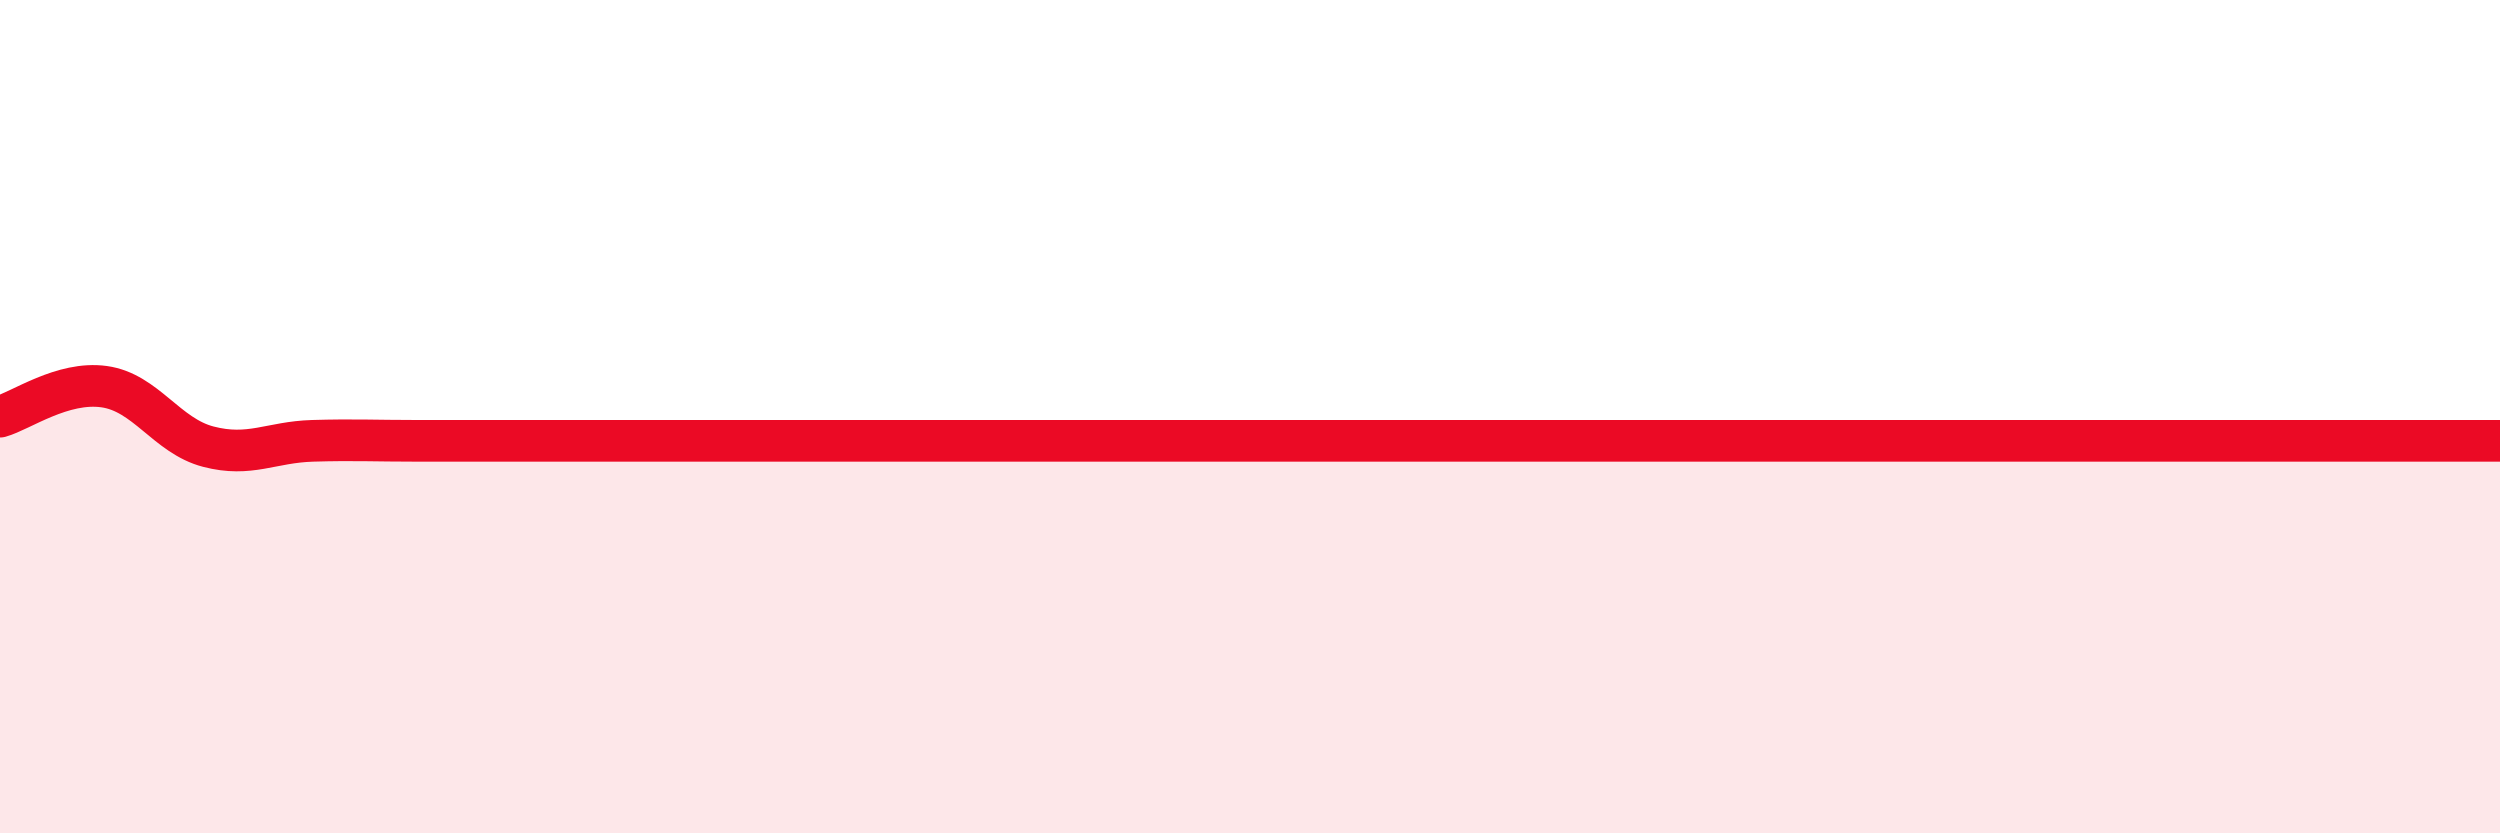
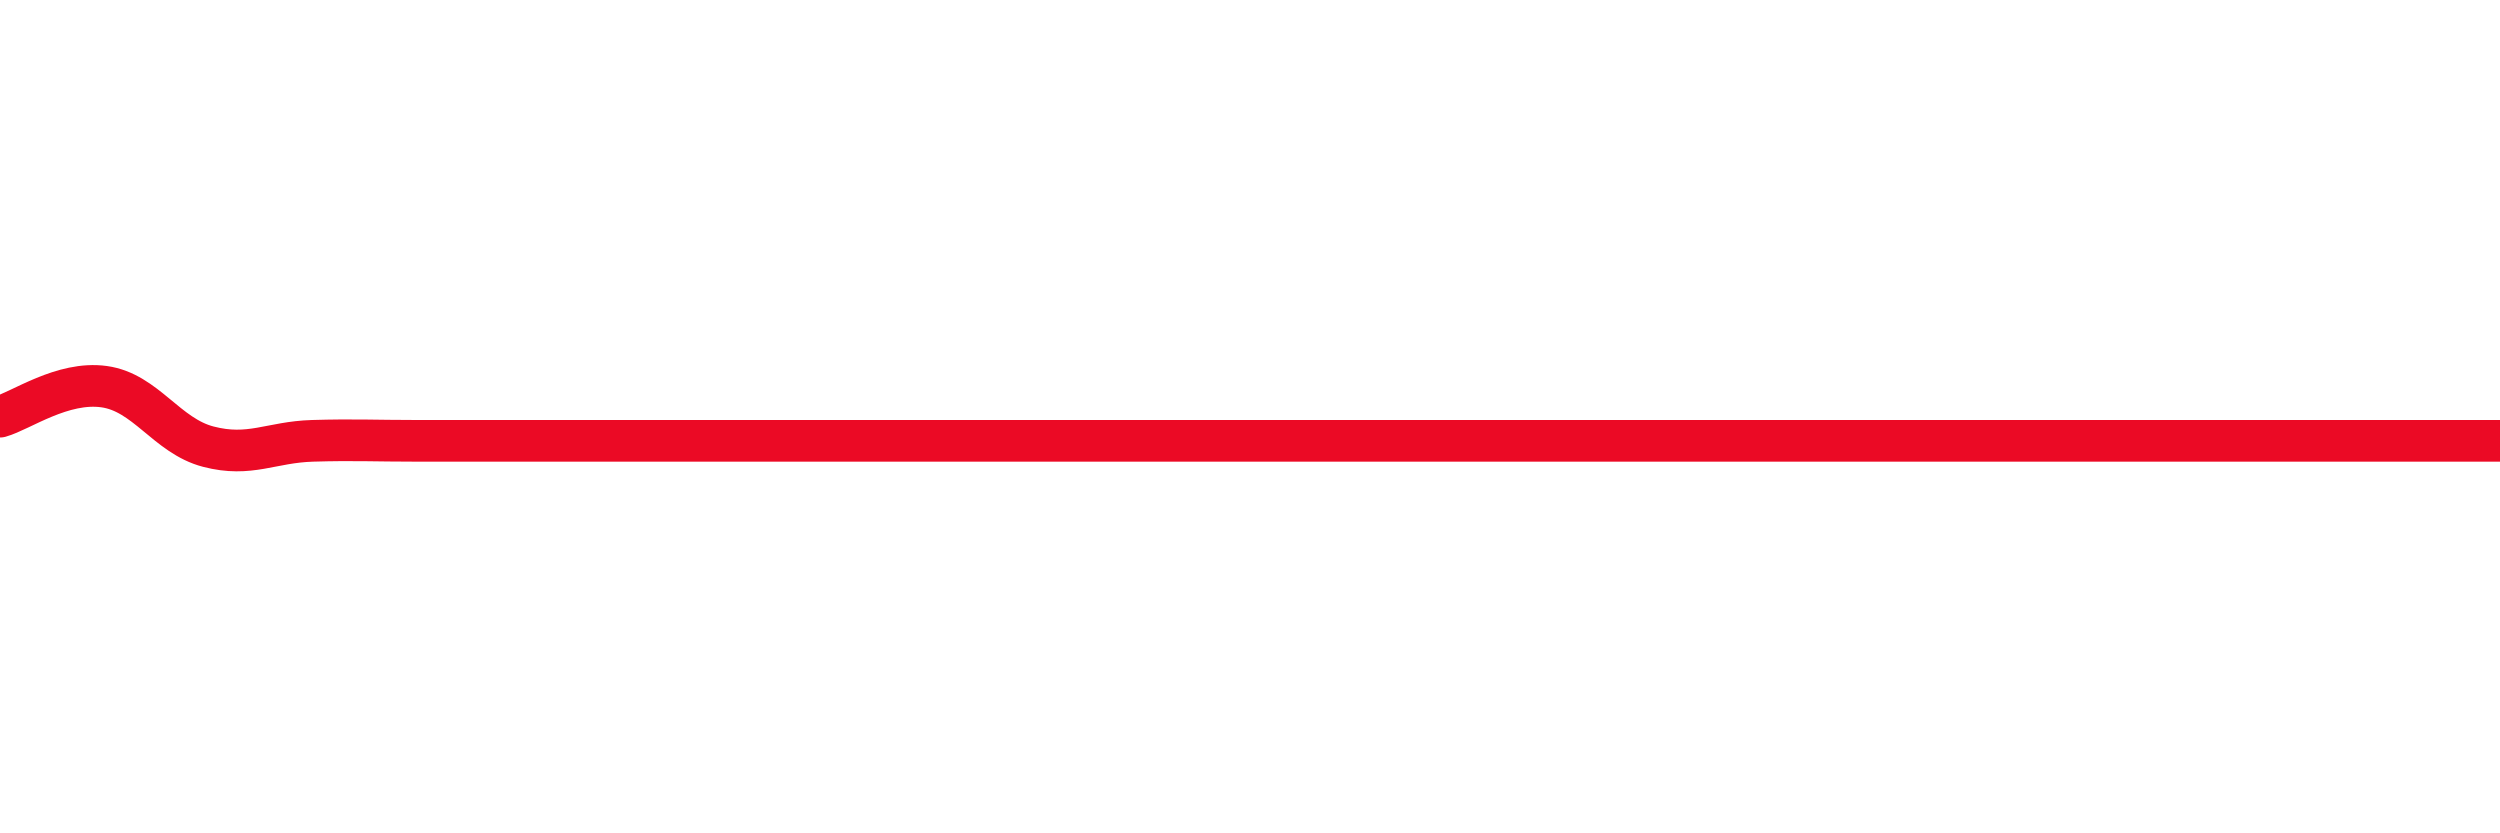
<svg xmlns="http://www.w3.org/2000/svg" width="60" height="20" viewBox="0 0 60 20">
-   <path d="M 0,10 C 0.5,9.86 1.5,9.14 2.5,9.28 C 3.5,9.42 4,10.46 5,10.72 C 6,10.98 6.5,10.61 7.5,10.58 C 8.5,10.55 9,10.58 10,10.58 C 11,10.58 11.5,10.58 12.5,10.58 C 13.5,10.58 14,10.58 15,10.58 C 16,10.58 16.5,10.58 17.5,10.58 C 18.5,10.58 19,10.58 20,10.58 C 21,10.58 21.5,10.58 22.5,10.58 C 23.5,10.58 24,10.58 25,10.58 C 26,10.58 26.5,10.58 27.5,10.58 C 28.5,10.58 29,10.58 30,10.58 C 31,10.58 31.5,10.58 32.5,10.58 C 33.5,10.58 34,10.58 35,10.58 C 36,10.58 36.5,10.58 37.5,10.58 C 38.5,10.58 39,10.58 40,10.58 C 41,10.58 41.5,10.58 42.5,10.58 C 43.5,10.58 44,10.58 45,10.58 C 46,10.58 46.5,10.58 47.5,10.58 C 48.5,10.58 49,10.58 50,10.58 C 51,10.58 51.5,10.58 52.5,10.58 C 53.5,10.58 53.5,10.58 55,10.58 C 56.5,10.58 59,10.58 60,10.58L60 20L0 20Z" fill="#EB0A25" opacity="0.1" stroke-linecap="round" stroke-linejoin="round" />
  <path d="M 0,10 C 0.5,9.86 1.5,9.14 2.5,9.28 C 3.5,9.42 4,10.46 5,10.72 C 6,10.98 6.5,10.61 7.5,10.58 C 8.5,10.55 9,10.58 10,10.58 C 11,10.58 11.5,10.58 12.5,10.58 C 13.5,10.58 14,10.58 15,10.58 C 16,10.58 16.5,10.58 17.5,10.58 C 18.5,10.58 19,10.58 20,10.58 C 21,10.58 21.5,10.58 22.5,10.58 C 23.5,10.58 24,10.58 25,10.58 C 26,10.58 26.5,10.58 27.5,10.58 C 28.5,10.58 29,10.58 30,10.58 C 31,10.58 31.5,10.58 32.5,10.58 C 33.5,10.58 34,10.58 35,10.58 C 36,10.58 36.5,10.58 37.5,10.58 C 38.5,10.58 39,10.58 40,10.58 C 41,10.58 41.5,10.58 42.5,10.58 C 43.5,10.58 44,10.58 45,10.58 C 46,10.58 46.5,10.58 47.5,10.58 C 48.5,10.58 49,10.58 50,10.58 C 51,10.58 51.5,10.58 52.5,10.58 C 53.5,10.58 53.5,10.58 55,10.58 C 56.5,10.58 59,10.58 60,10.58" stroke="#EB0A25" stroke-width="1" fill="none" stroke-linecap="round" stroke-linejoin="round" />
</svg>